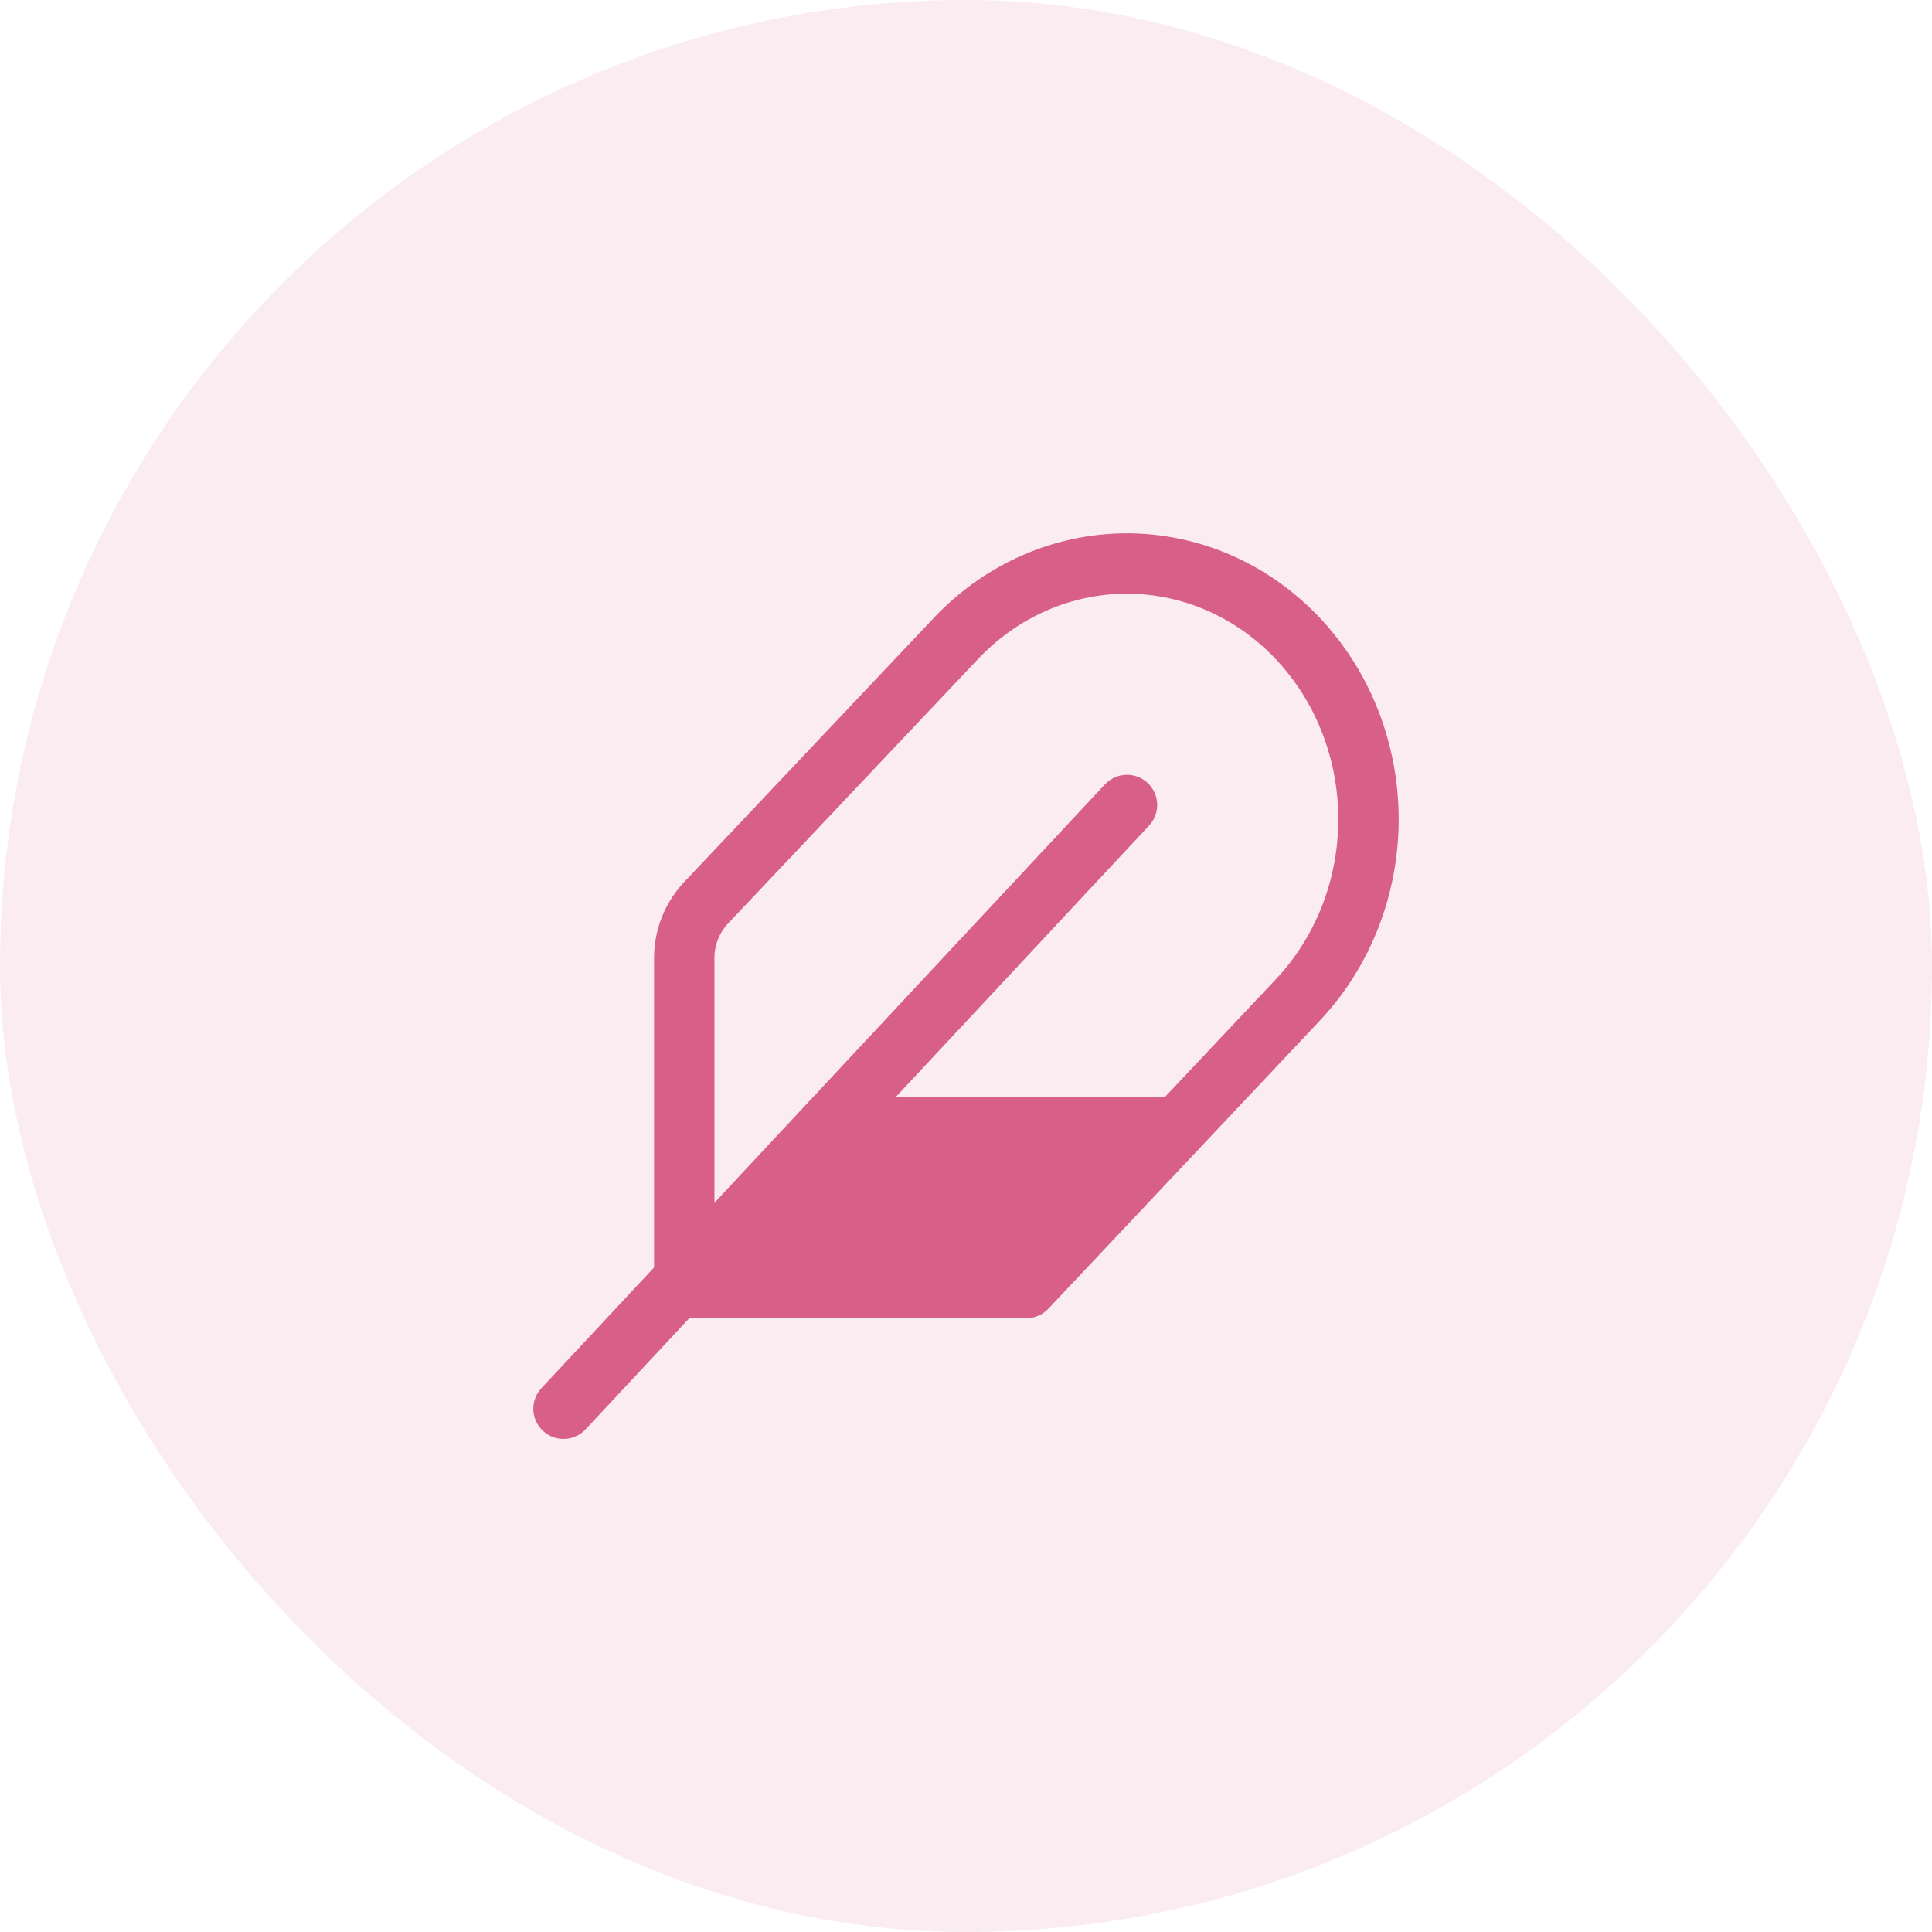
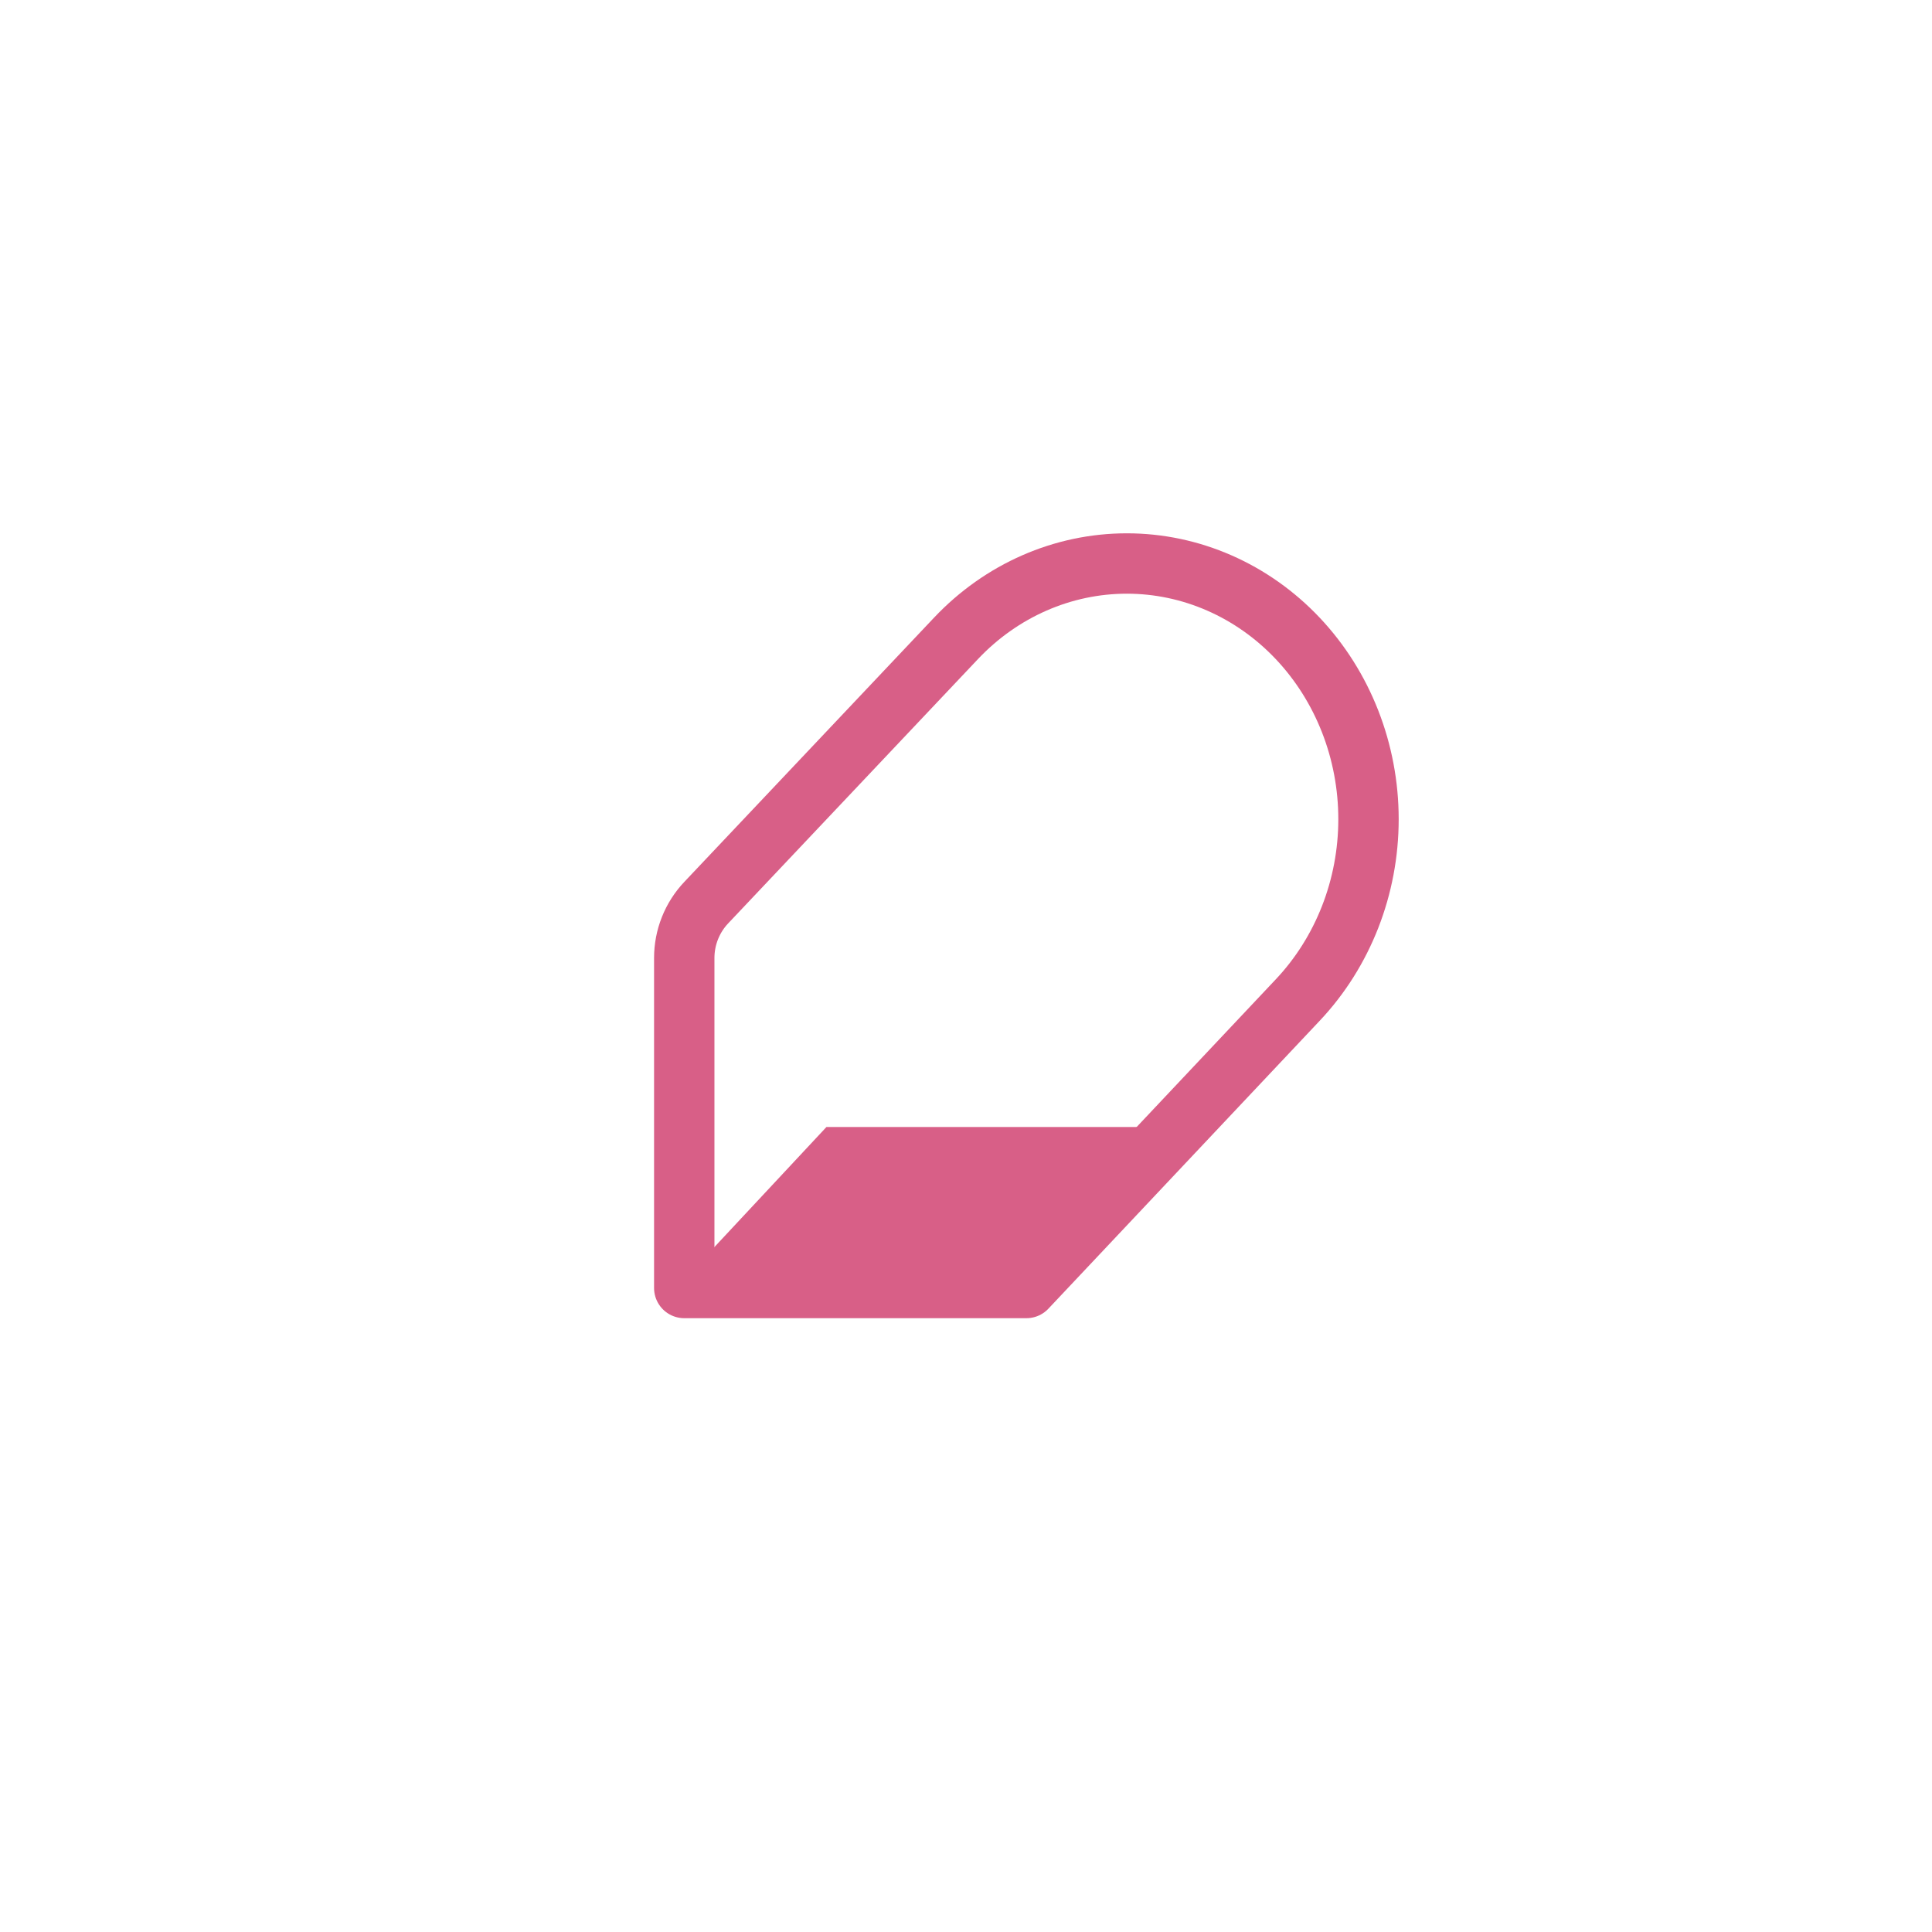
<svg xmlns="http://www.w3.org/2000/svg" width="48" height="48" viewBox="0 0 48 48" fill="none">
-   <rect width="48" height="48" rx="24" fill="#E6A1B9" fill-opacity="0.2" />
  <path d="M32.242 24.846C33.367 23.654 34 22.038 34 20.353C34 18.668 33.367 17.052 32.242 15.861C31.116 14.669 29.588 14 27.996 14C26.404 14 24.877 14.669 23.751 15.861L17.546 22.426C17.195 22.797 17 23.289 17 23.8V32H25.501L32.242 24.846Z" stroke="#D85F87" stroke-width="1.5" stroke-linecap="round" stroke-linejoin="round" />
  <path d="M29 28H20.533L16.8 32H25L29 28Z" fill="#D85F87" />
-   <path d="M28 20L16.8 32M14 35L16.8 32M16.8 32H25L29 28H20.533L16.8 32Z" stroke="#D85F87" stroke-width="1.5" stroke-linecap="round" stroke-linejoin="round" />
</svg>